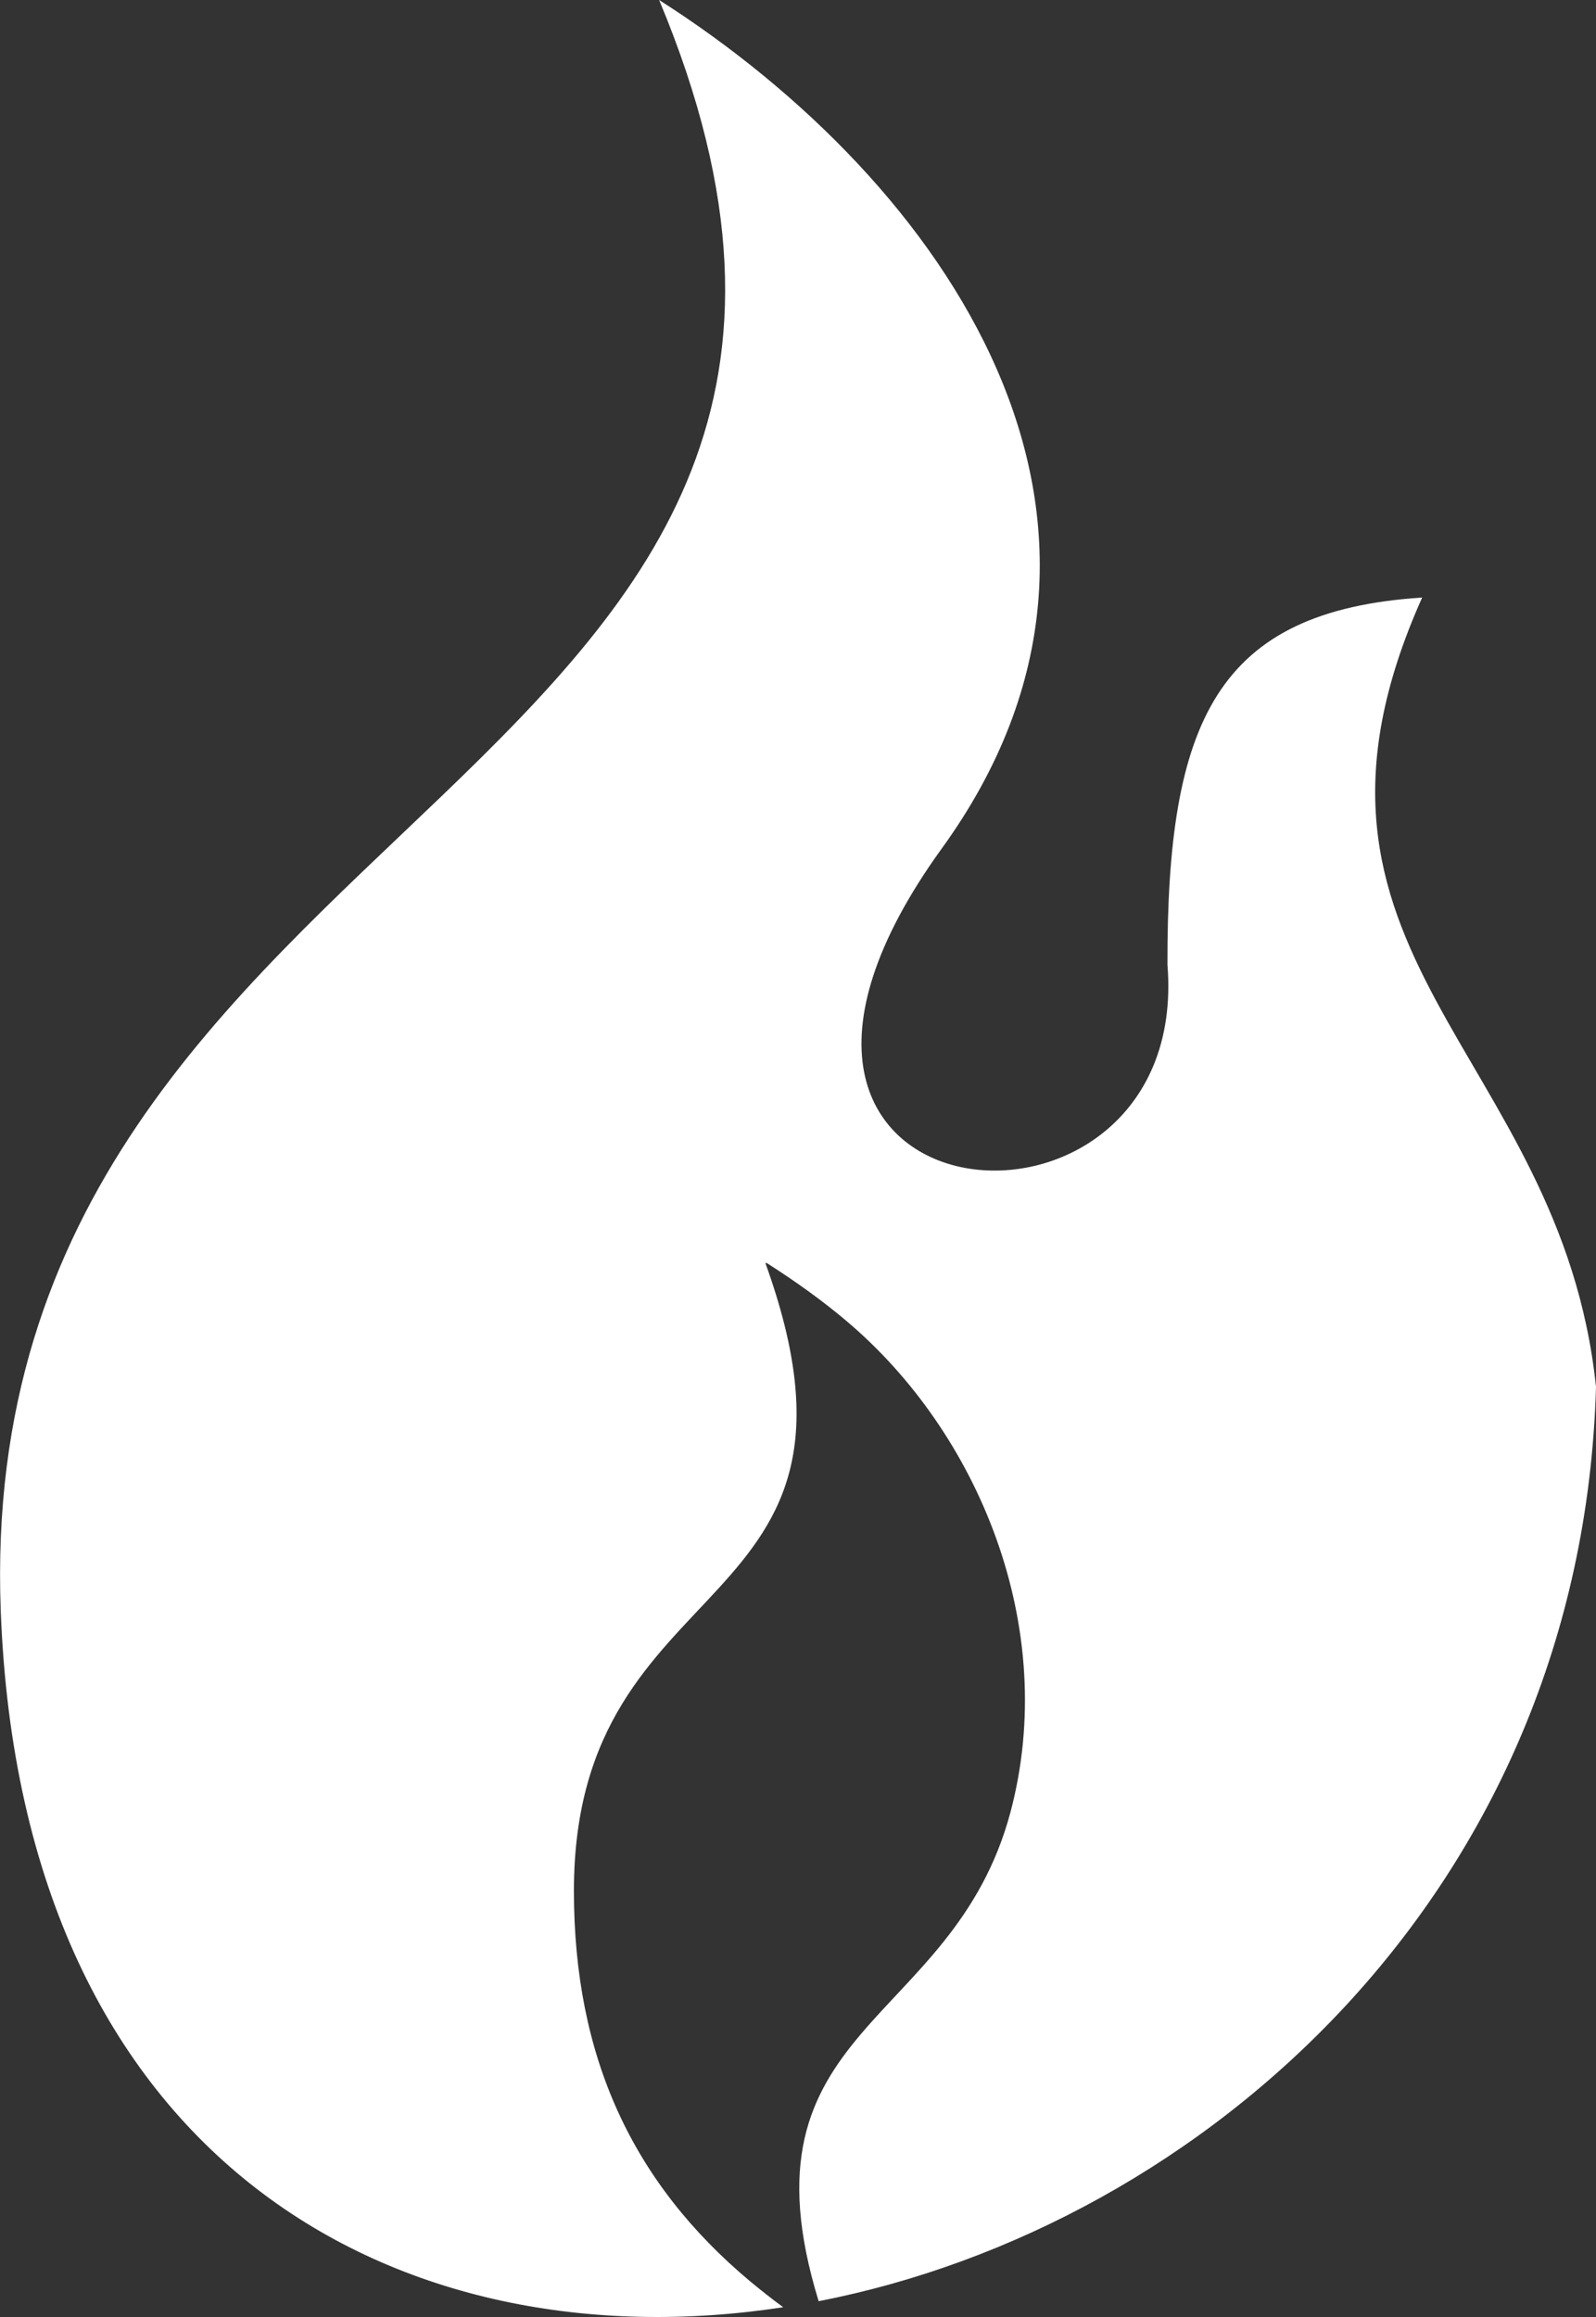
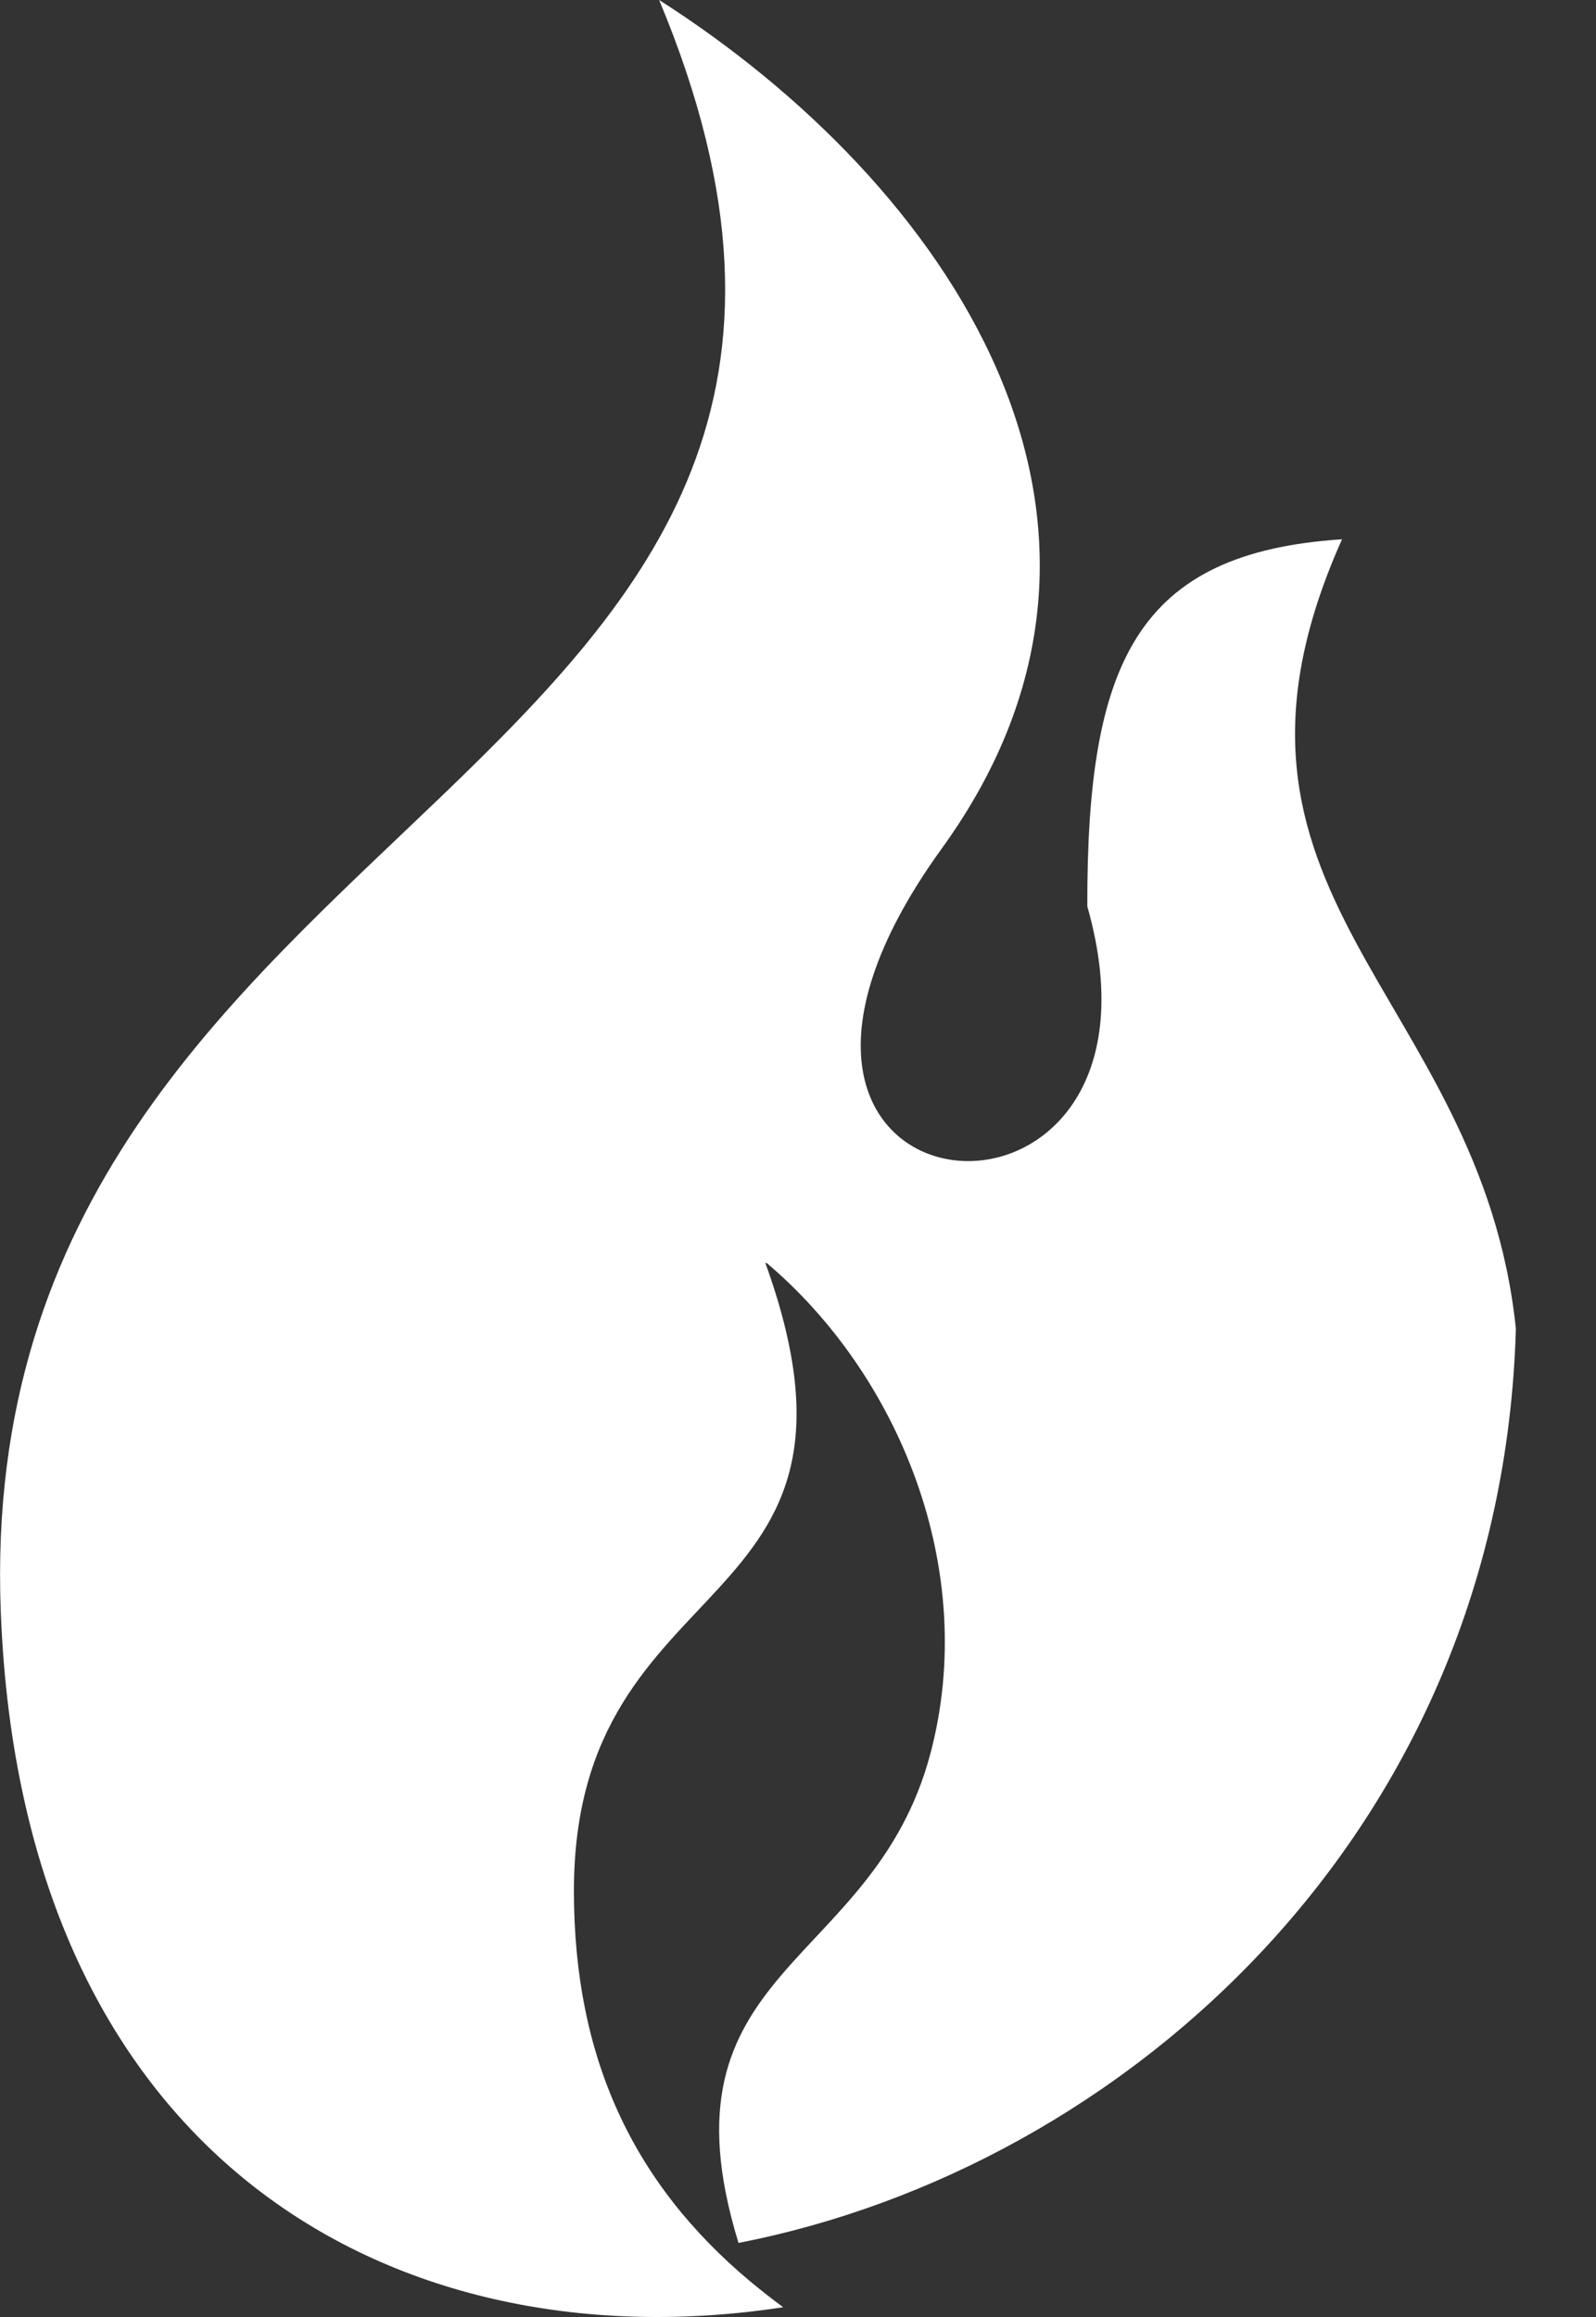
<svg xmlns="http://www.w3.org/2000/svg" xmlns:ns1="http://sodipodi.sourceforge.net/DTD/sodipodi-0.dtd" xmlns:ns2="http://www.inkscape.org/namespaces/inkscape" version="1.1" id="Layer_1" x="0px" y="0px" viewBox="0 0 84.65 122.88" style="enable-background:new 0 0 84.65 122.88" xml:space="preserve" ns1:docname="burning-fire-icon.svg" ns2:version="1.2.1 (9c6d41e410, 2022-07-14)">
  <rect x="0" y="0" width="84.65" height="122.88" fill="#333333" stroke="none" />
  <defs id="defs22" />
  <ns1:namedview id="namedview20" pagecolor="#505050" bordercolor="#ffffff" borderopacity="1" ns2:showpageshadow="0" ns2:pageopacity="0" ns2:pagecheckerboard="1" ns2:deskcolor="#505050" showgrid="false" ns2:zoom="6.5429689" ns2:cx="42.335521" ns2:cy="61.439999" ns2:window-width="1920" ns2:window-height="991" ns2:window-x="-9" ns2:window-y="-9" ns2:window-maximized="1" ns2:current-layer="Layer_1" />
  <style type="text/css" id="style13">.st0{fill-rule:evenodd;clip-rule:evenodd;}</style>
  <g id="g17" style="fill:#ffffff">
-     <path class="st0" d="M34.96,0C52.49,41.94-1.6,42.08,0.04,85.44c1.11,29.32,21.19,40.03,41.5,36.92c-0.59-0.43-1.18-0.9-1.75-1.37 c-6.24-5.22-9.35-11.89-9.35-20.71c0-17.59,17.09-14.11,10.15-33.31l0.08,0.03l-0.02-0.03c1.6,1.02,3.01,2.04,4.25,3.09 c6.98,5.89,11.31,16.22,8.69,26.06c-3.07,11.47-14.68,11.23-10.17,25.92c20.41-3.97,40.47-21.74,41.23-48.49 c-1.87-17.91-17.73-22.85-9.22-41.86c-10.91,0.71-13.54,6.57-13.51,19.47C63.26,67.73,35.3,65.26,49.95,45 C62.55,27.59,50.16,9.69,34.96,0L34.96,0L34.96,0z" id="path15" style="fill:#ffffff" />
+     <path class="st0" d="M34.96,0C52.49,41.94-1.6,42.08,0.04,85.44c1.11,29.32,21.19,40.03,41.5,36.92c-0.59-0.43-1.18-0.9-1.75-1.37 c-6.24-5.22-9.35-11.89-9.35-20.71c0-17.59,17.09-14.11,10.15-33.31l0.08,0.03l-0.02-0.03c6.98,5.89,11.31,16.22,8.69,26.06c-3.07,11.47-14.68,11.23-10.17,25.92c20.41-3.97,40.47-21.74,41.23-48.49 c-1.87-17.91-17.73-22.85-9.22-41.86c-10.91,0.71-13.54,6.57-13.51,19.47C63.26,67.73,35.3,65.26,49.95,45 C62.55,27.59,50.16,9.69,34.96,0L34.96,0L34.96,0z" id="path15" style="fill:#ffffff" />
  </g>
</svg>